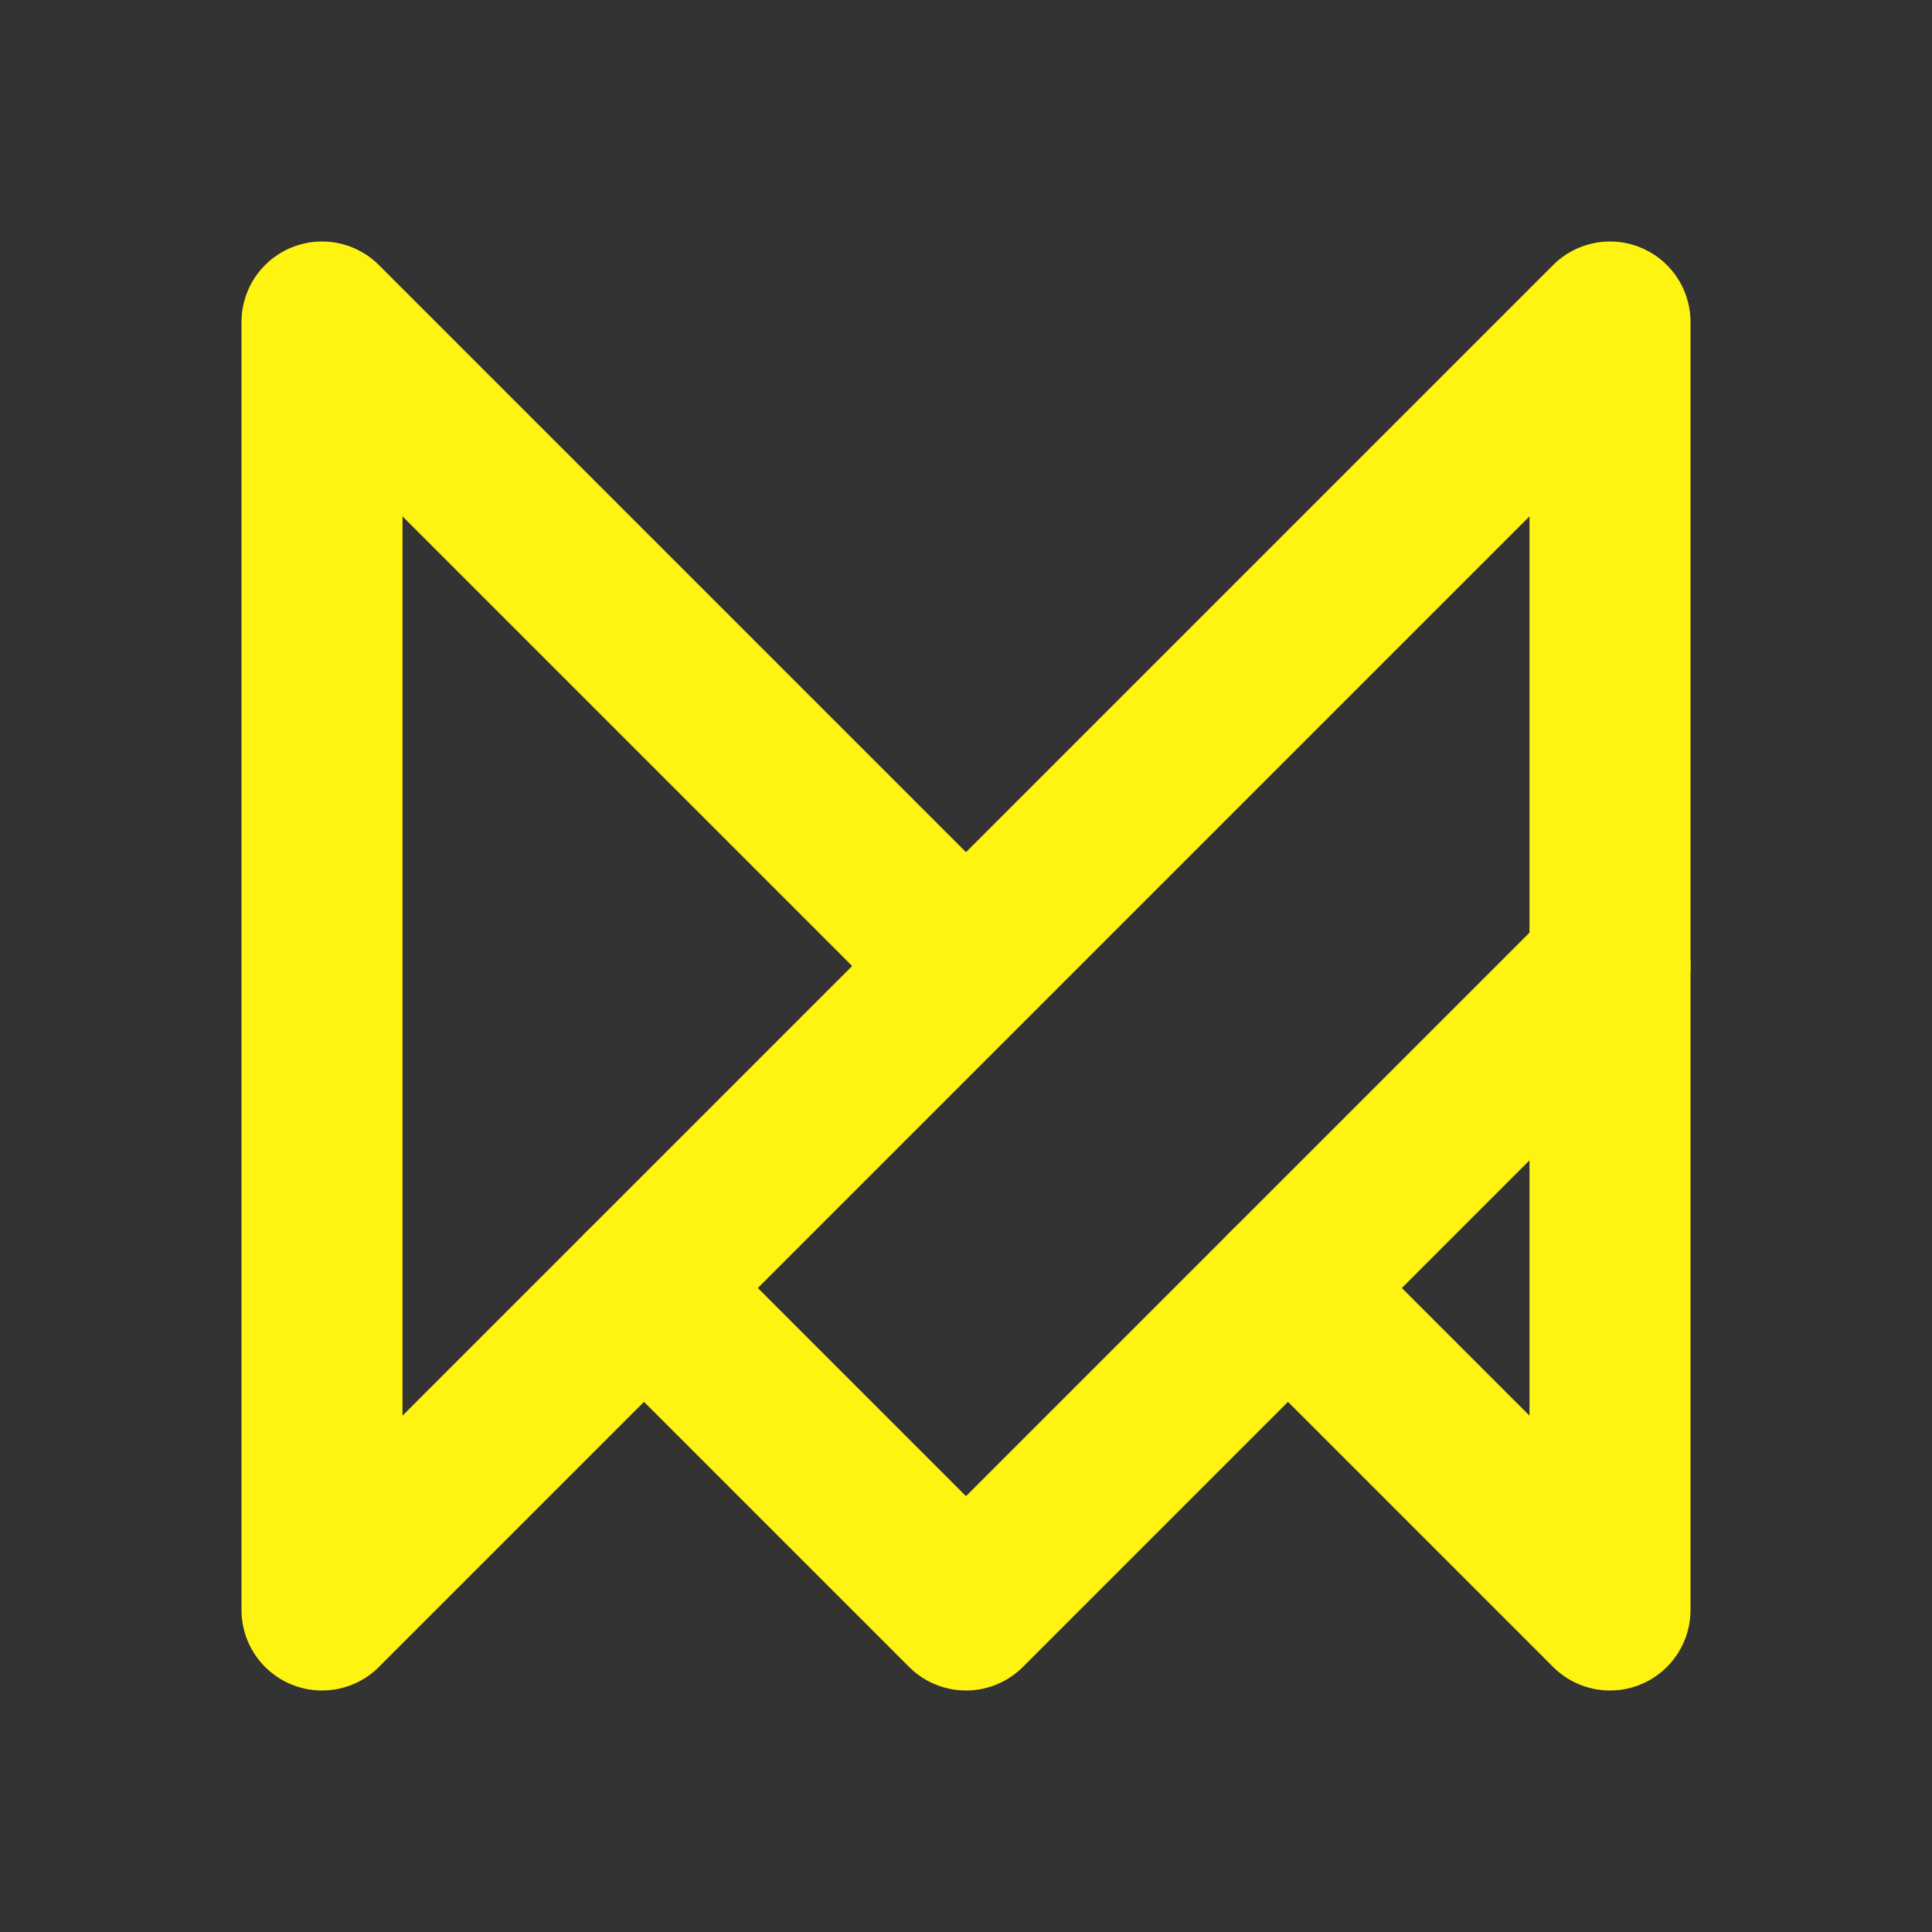
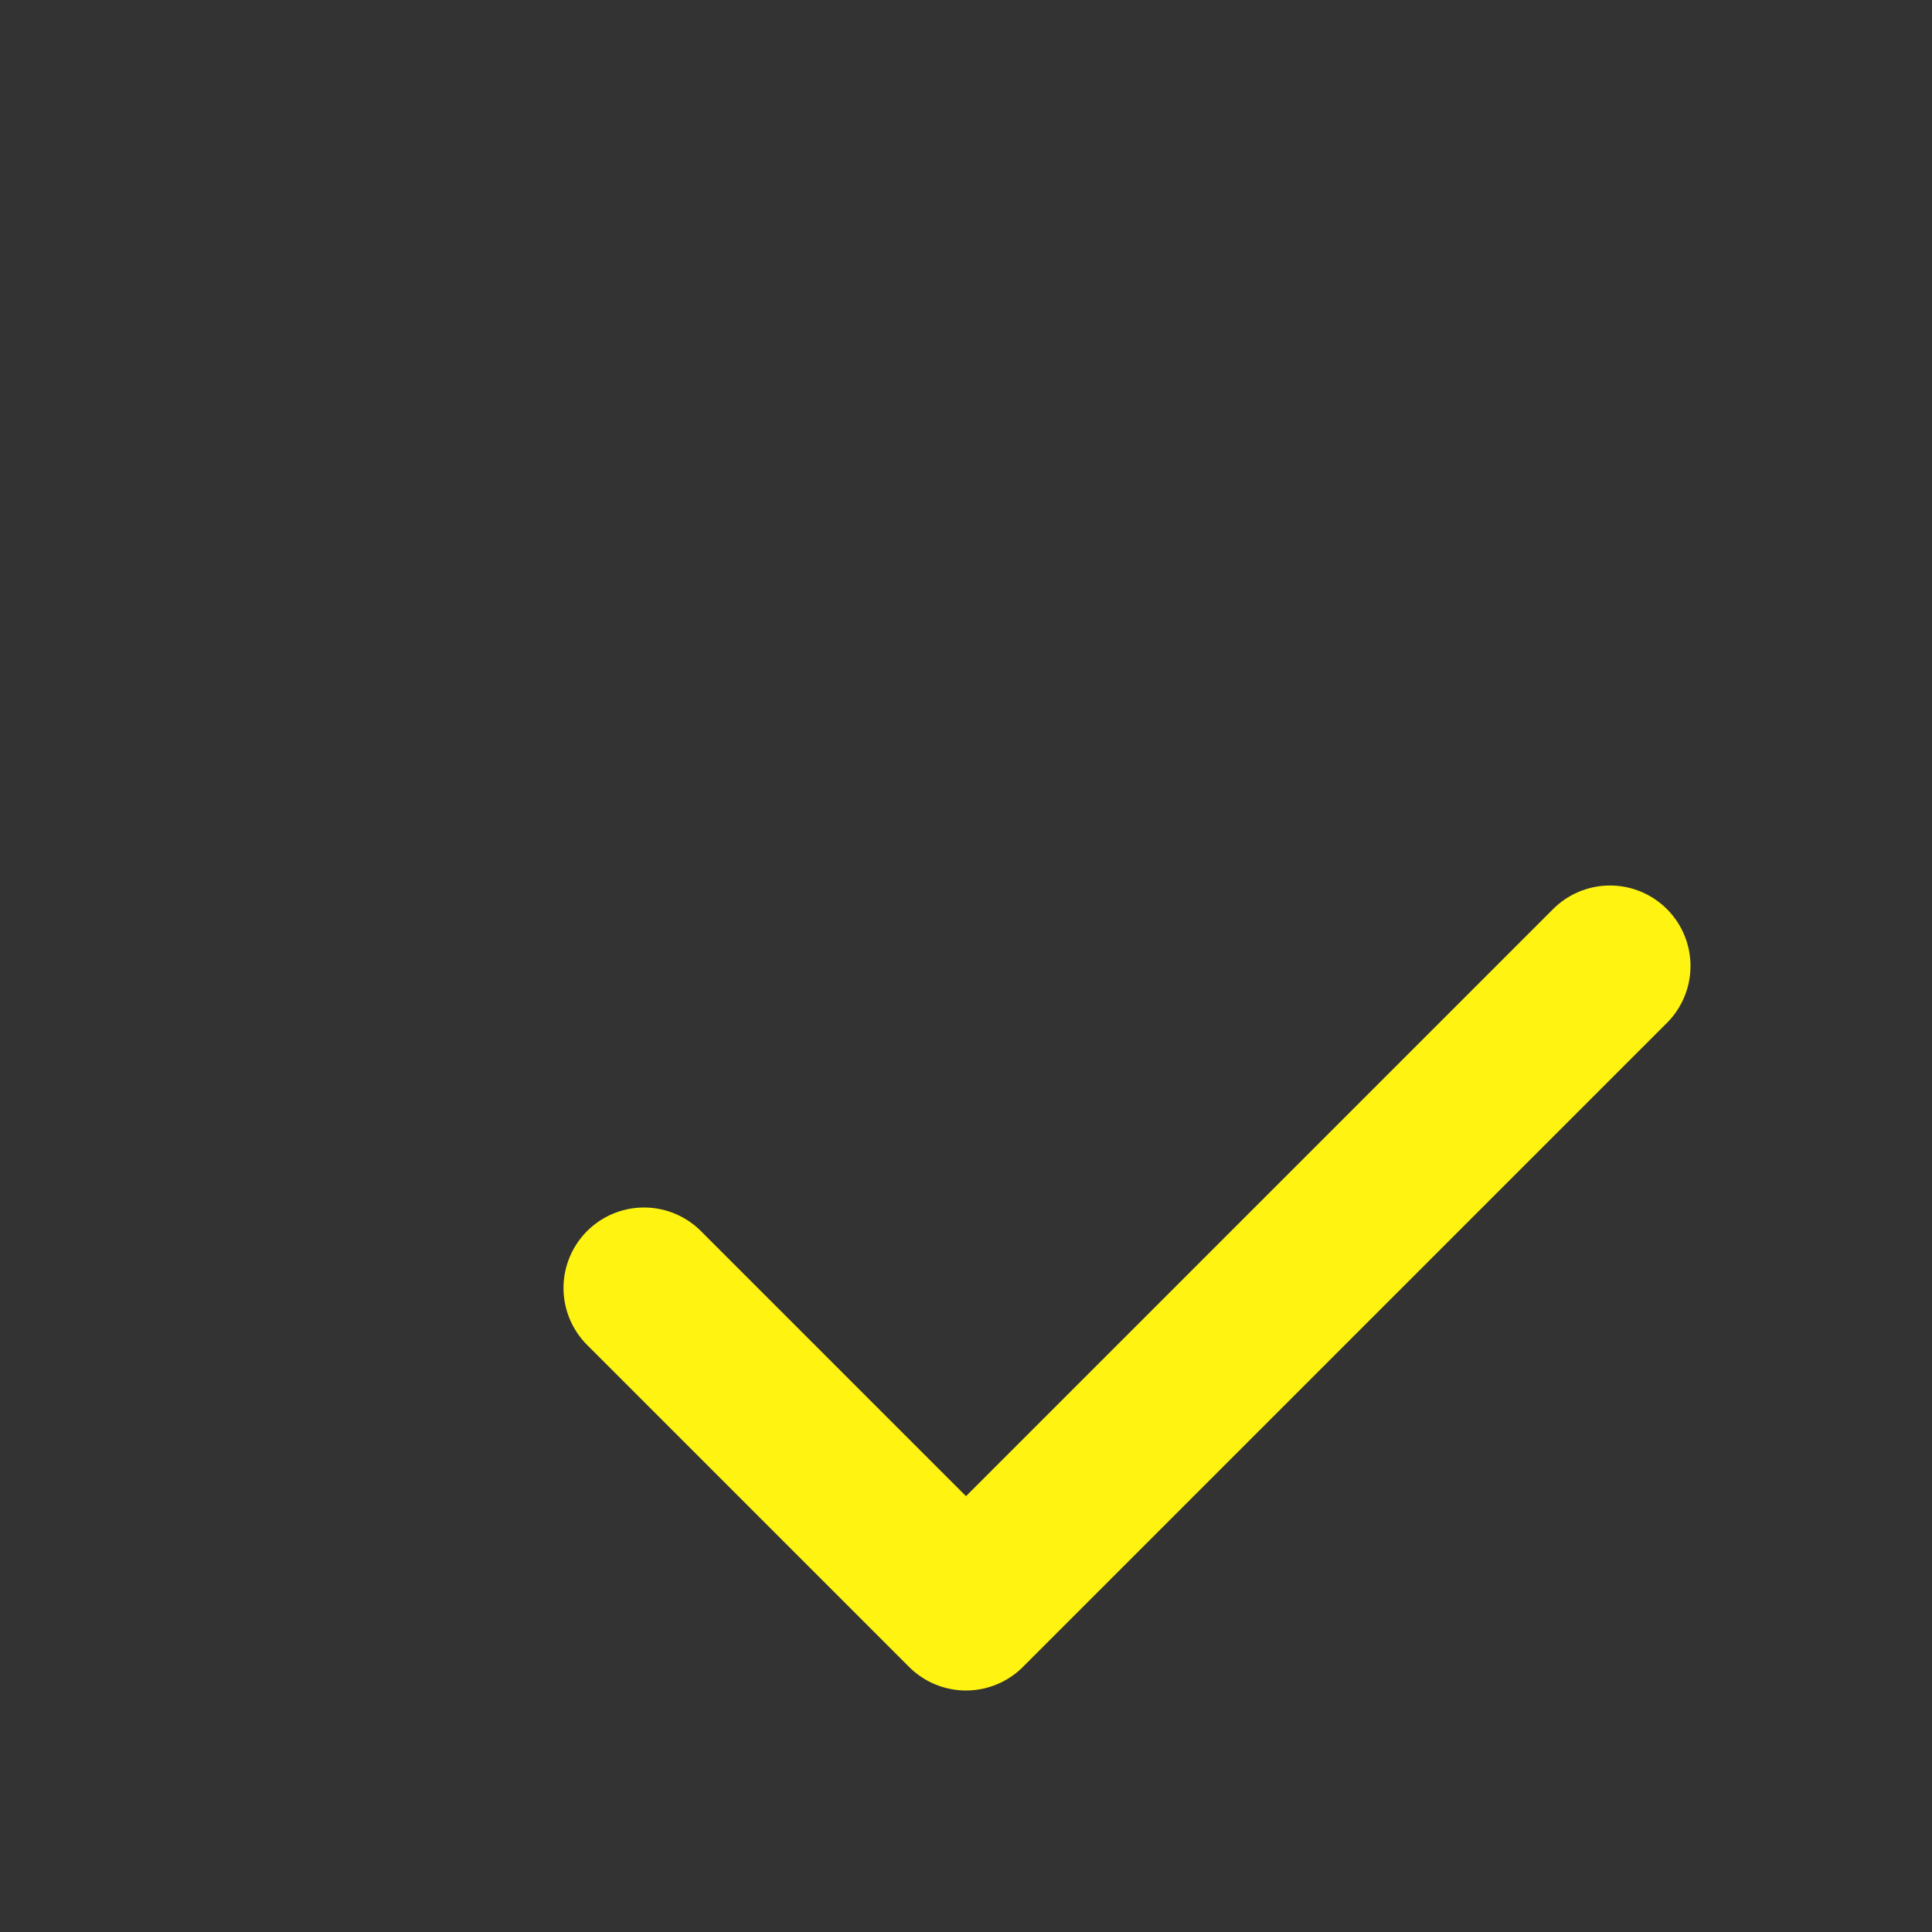
<svg xmlns="http://www.w3.org/2000/svg" stroke="#fff312" fill="none" stroke-width="2" viewBox="0 0 24 24" stroke-linecap="round" stroke-linejoin="round" class="text-[#fff312]" height="30" width="30">
  <rect x="0" y="0" width="24" height="24" fill="#333333" stroke="none" />
-   <path d="M12 12l-8 -8v16l16 -16v16l-4 -4" />
  <path d="M20 12l-8 8l-4 -4" />
</svg>